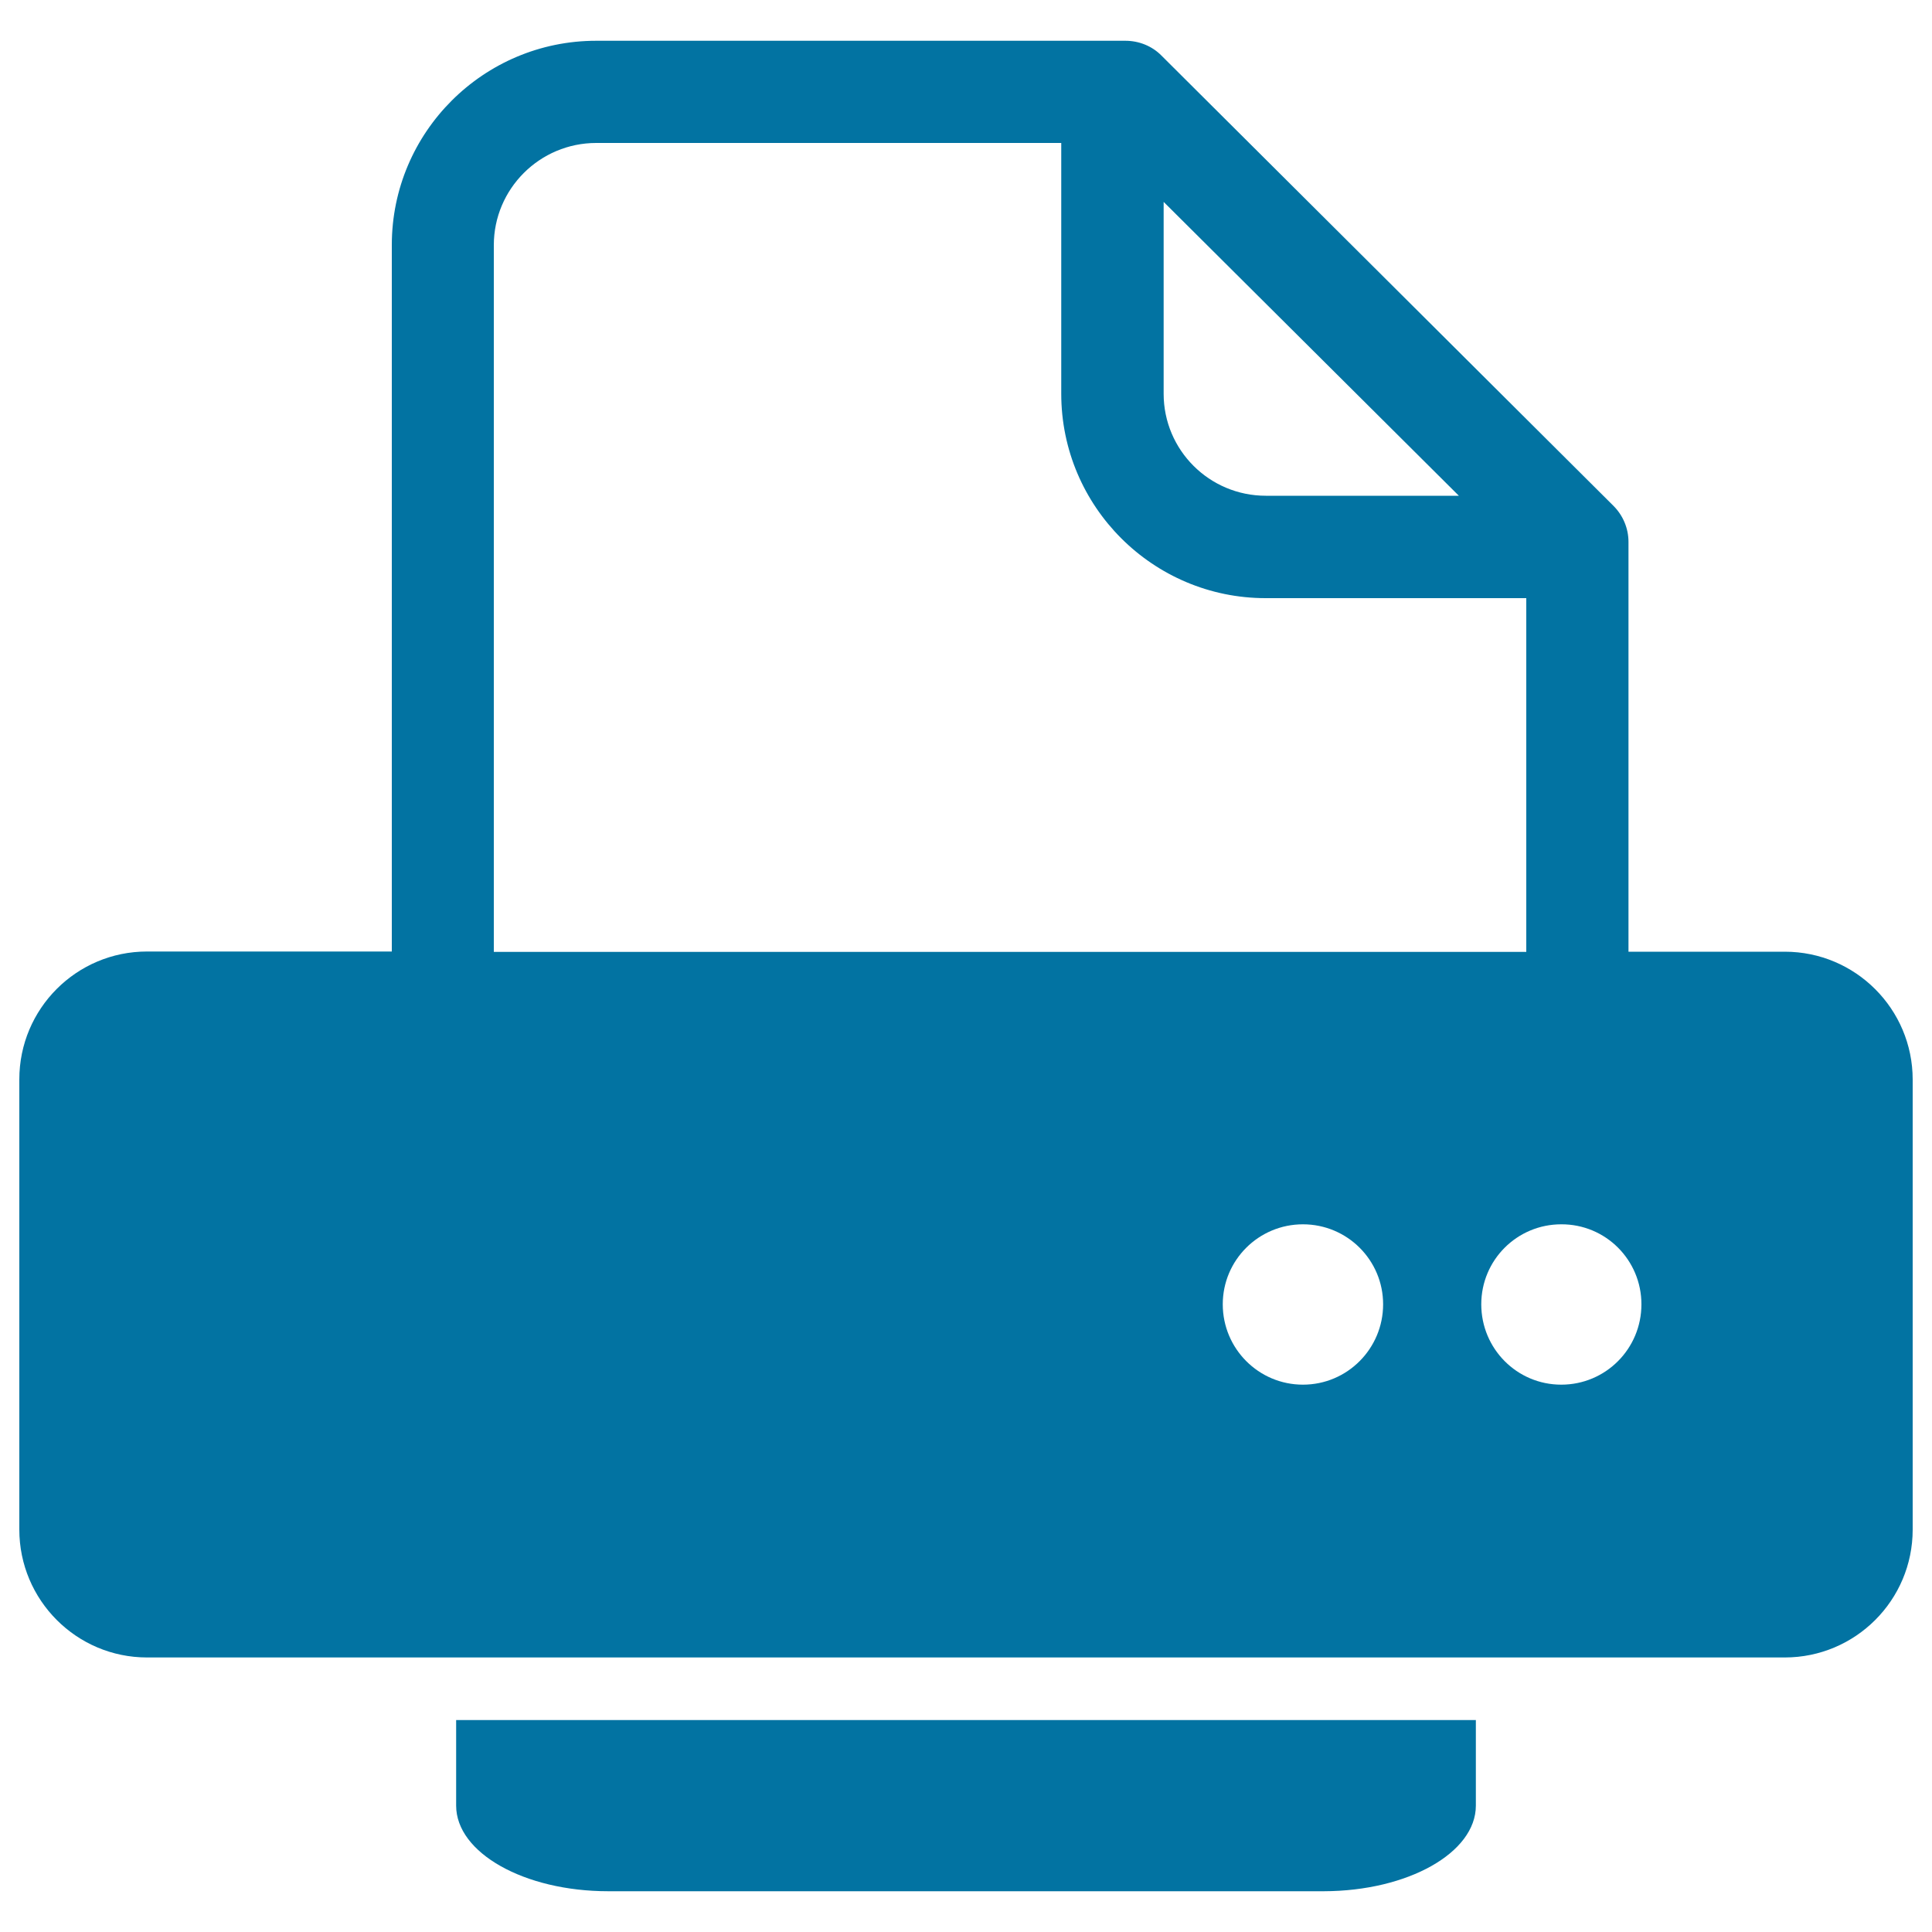
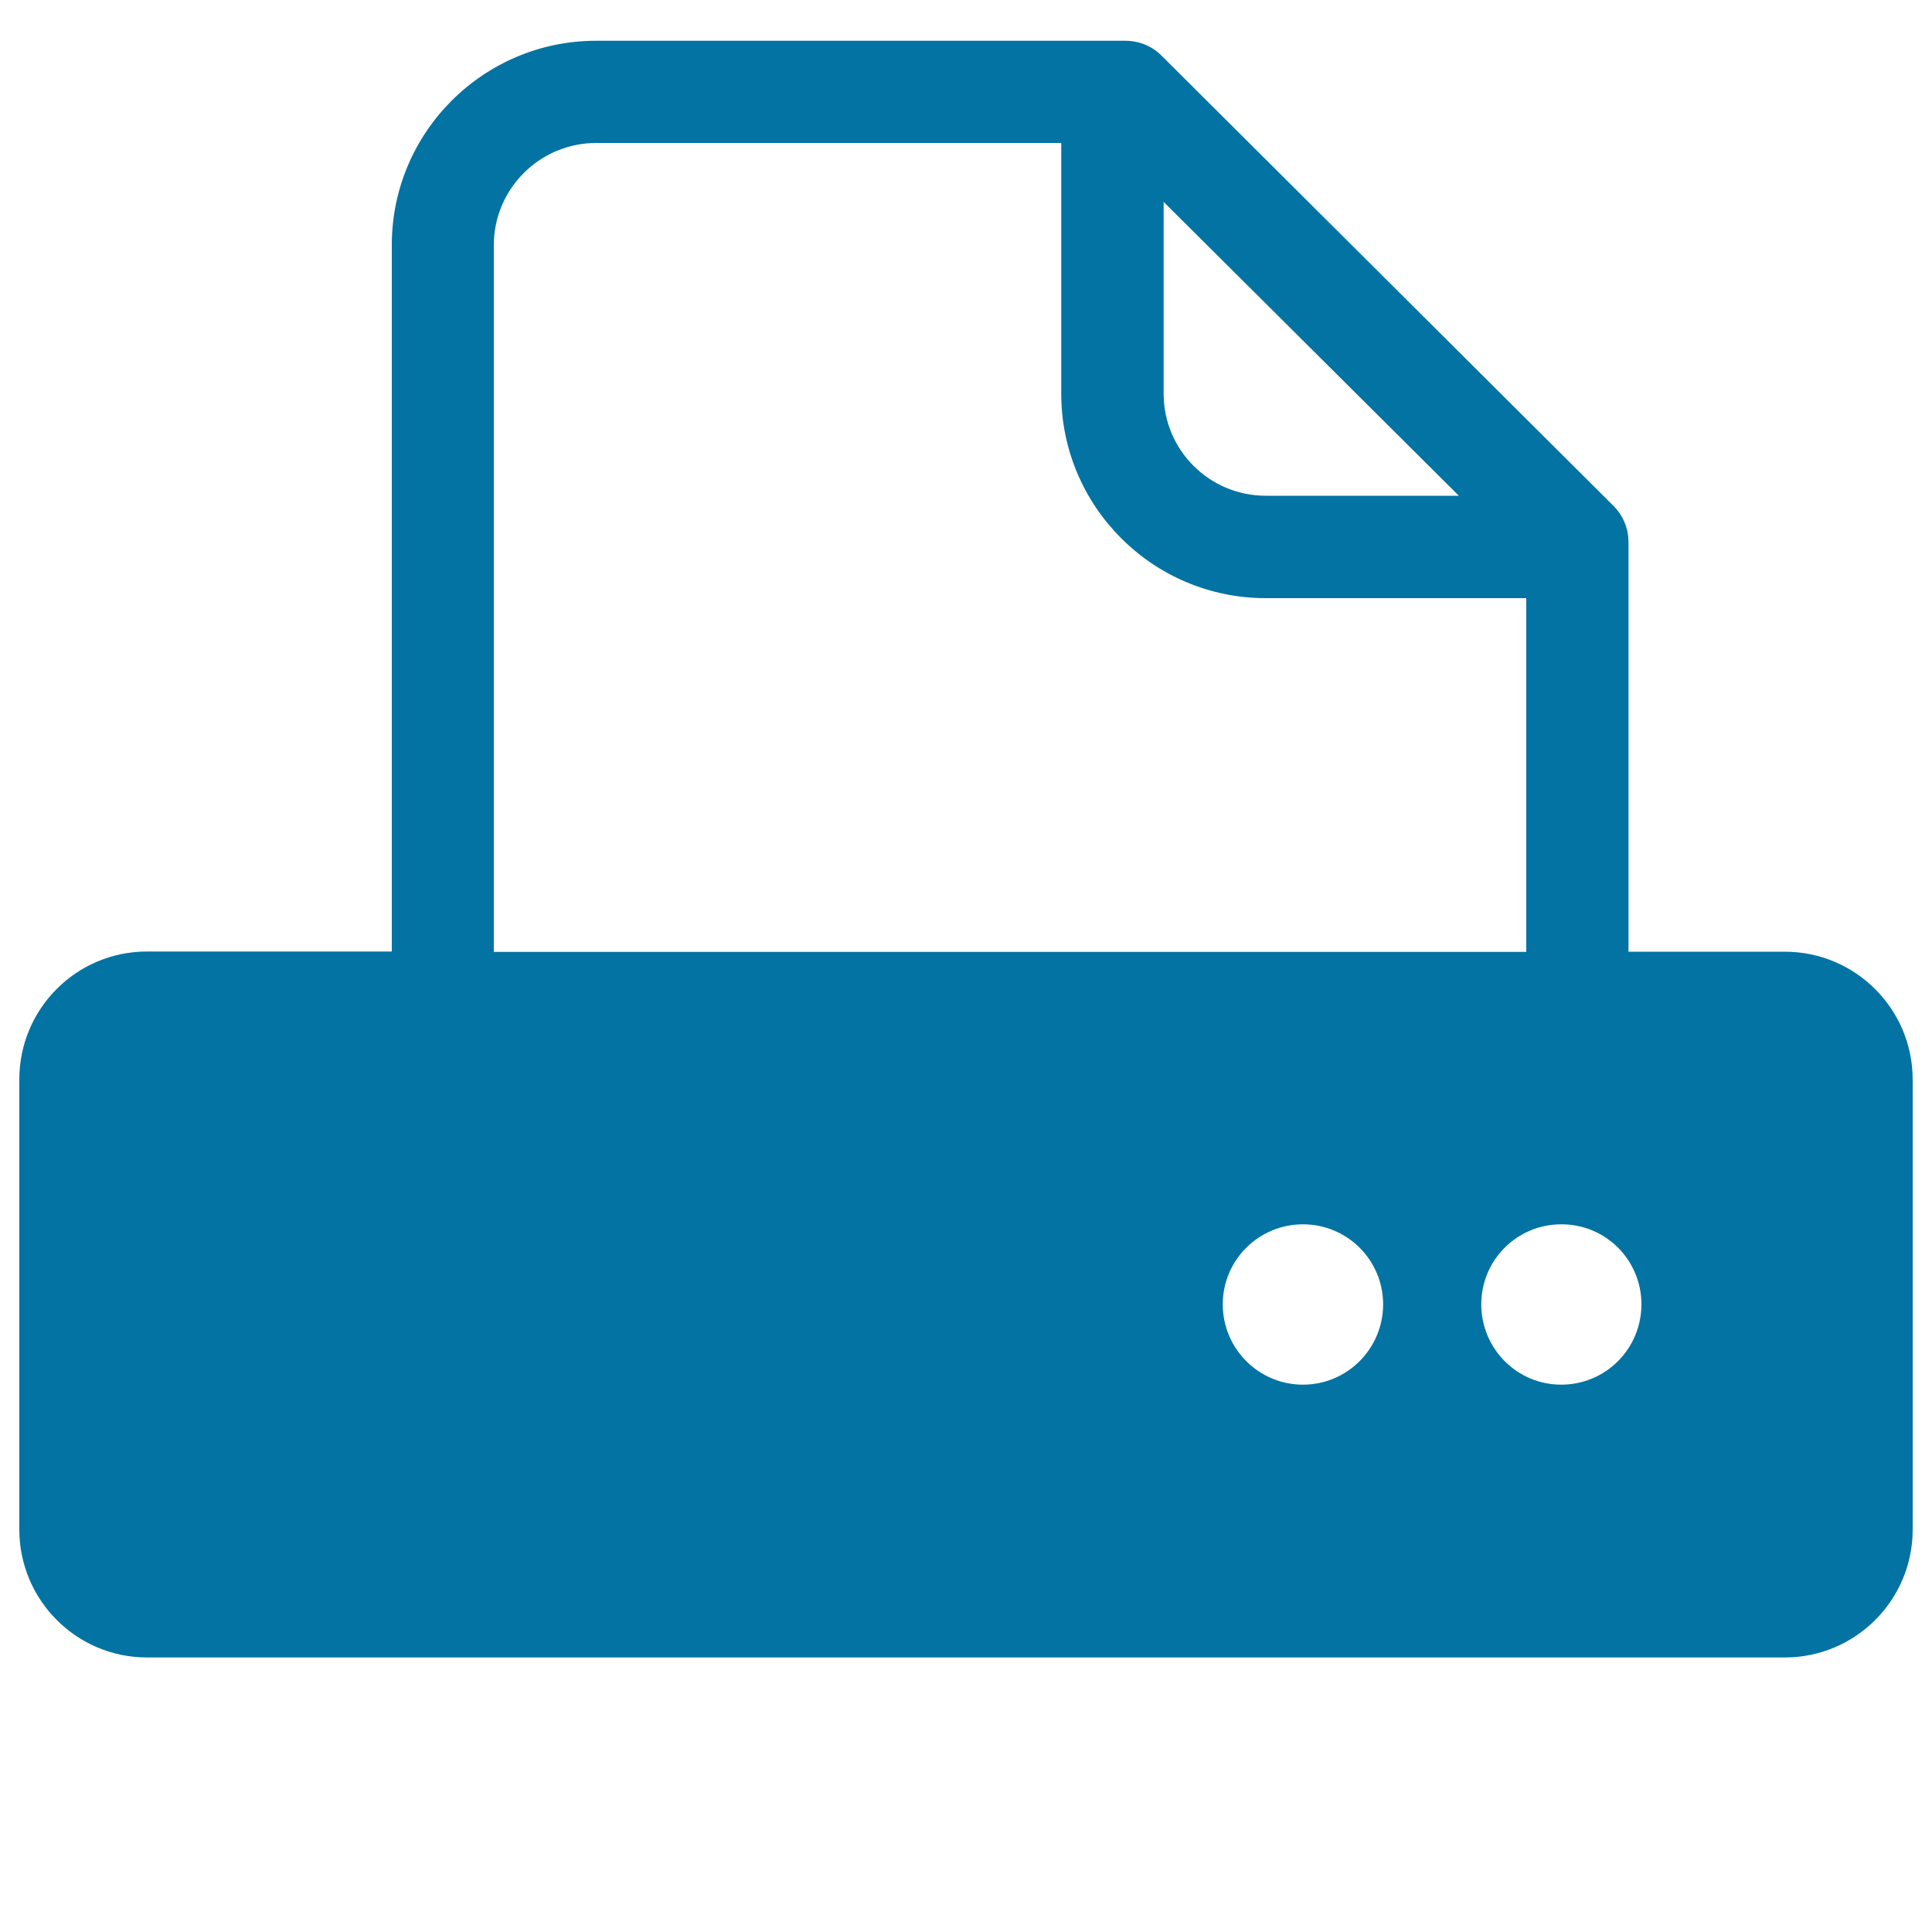
<svg xmlns="http://www.w3.org/2000/svg" viewBox="0 0 1000 1000" style="fill:#0273a2">
  <title>Blank Paper And Printer SVG icon</title>
  <g>
-     <path d="M763.9,934.6c0-24.4,0-44.3,0-44.3H236.1v44.3c0,24.4,35.2,44.3,78.7,44.3h370.4C728.7,978.8,763.9,959,763.9,934.6z" />
    <path d="M842.9,280.5c0-7-2.8-13.7-7.8-18.7L601.2,28.8c-4.9-5-11.7-7.7-18.7-7.7H308.6c-58.3,0-105.8,47.3-105.8,105.7v365.7H76.1c-36.5,0-66.1,29.6-66.1,66.2v36.5V633v26.5v32.9v26.5v27.3v45.5c0,36.5,29.6,66.2,66.1,66.2h847.7c36.5,0,66.2-29.6,66.2-66.2V558.8c0-36.5-29.6-66.2-66.2-66.2h-80.9L842.9,280.5L842.9,280.5z M602.3,104.5l152.8,152.1h-99.9c-29.2,0-52.9-23.6-52.9-52.8V104.5z M255.6,126.9c0-29.2,23.8-52.9,53-52.9h240.7v129.8c0,58.4,47.5,105.8,105.8,105.8H790v183.1H255.6V126.9z M674.4,716.7c-22.9,0-41.5-18.6-41.5-41.6c0-22.9,18.6-41.4,41.5-41.4c23,0,41.5,18.6,41.5,41.4C715.9,698,697.4,716.7,674.4,716.7z M849.6,675.1c0,23-18.5,41.6-41.5,41.6c-22.9,0-41.4-18.6-41.4-41.6c0-22.9,18.5-41.4,41.4-41.4C831.1,633.6,849.6,652.2,849.6,675.1z" />
  </g>
</svg>